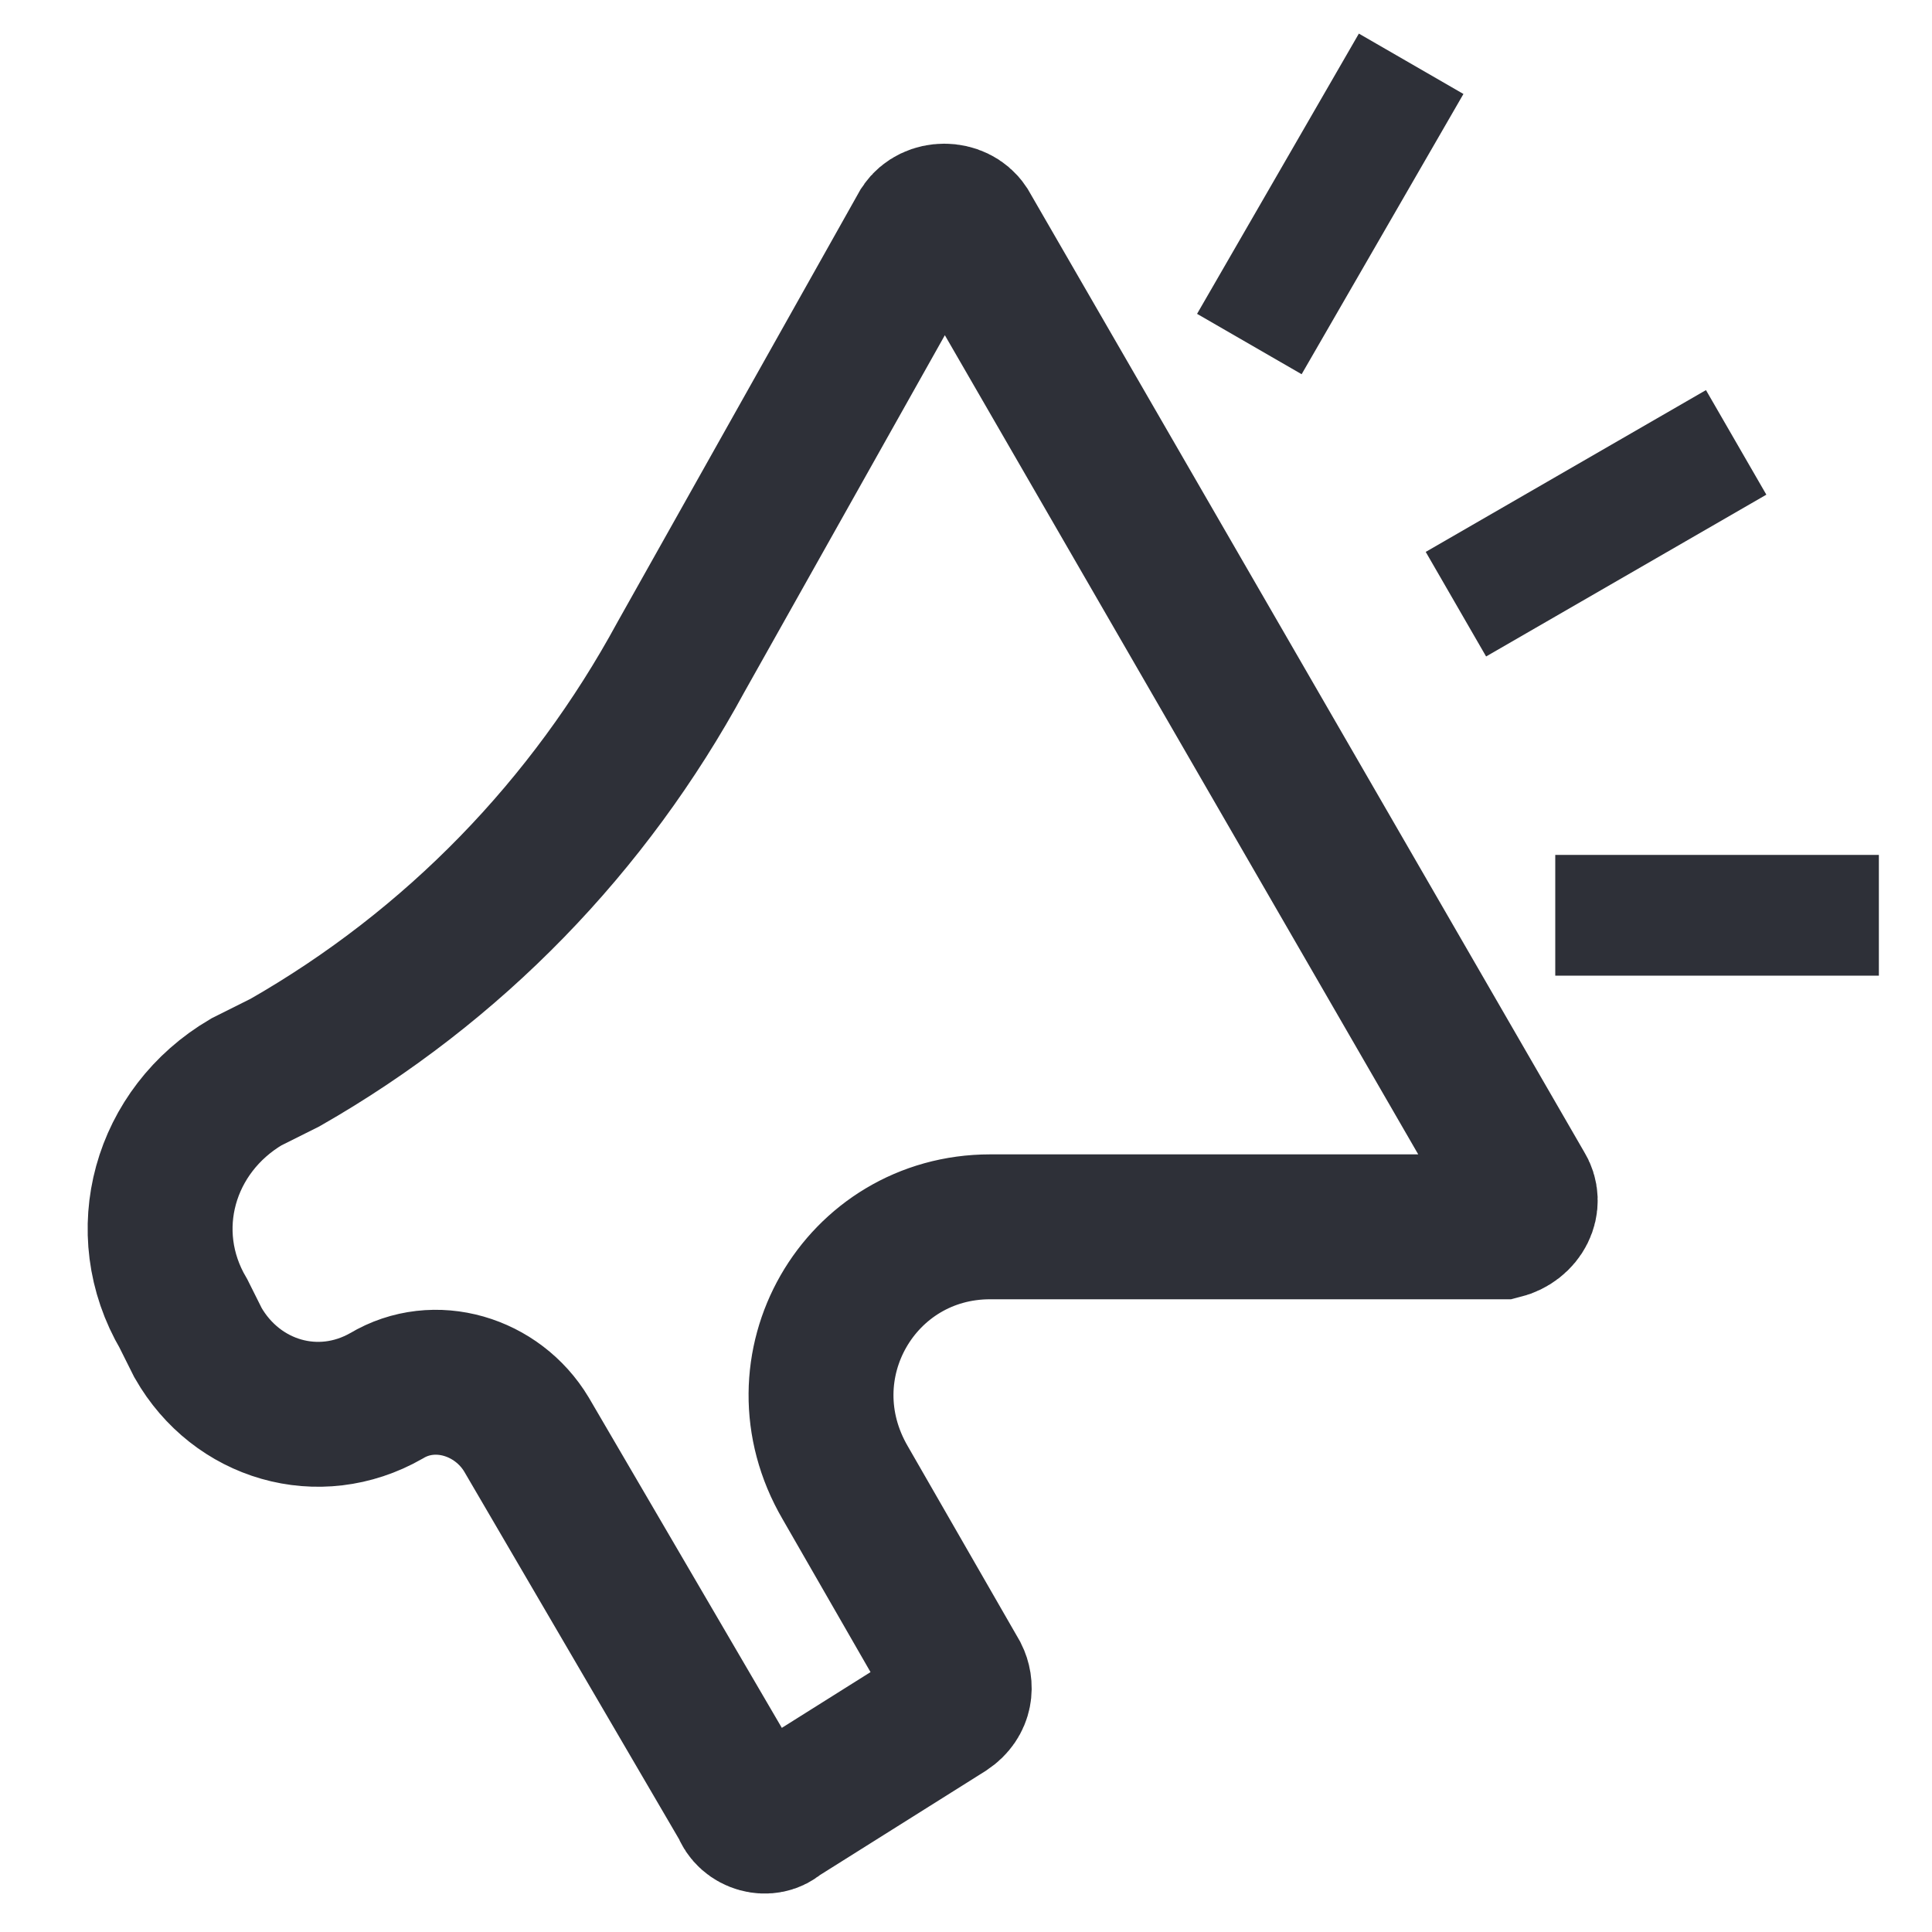
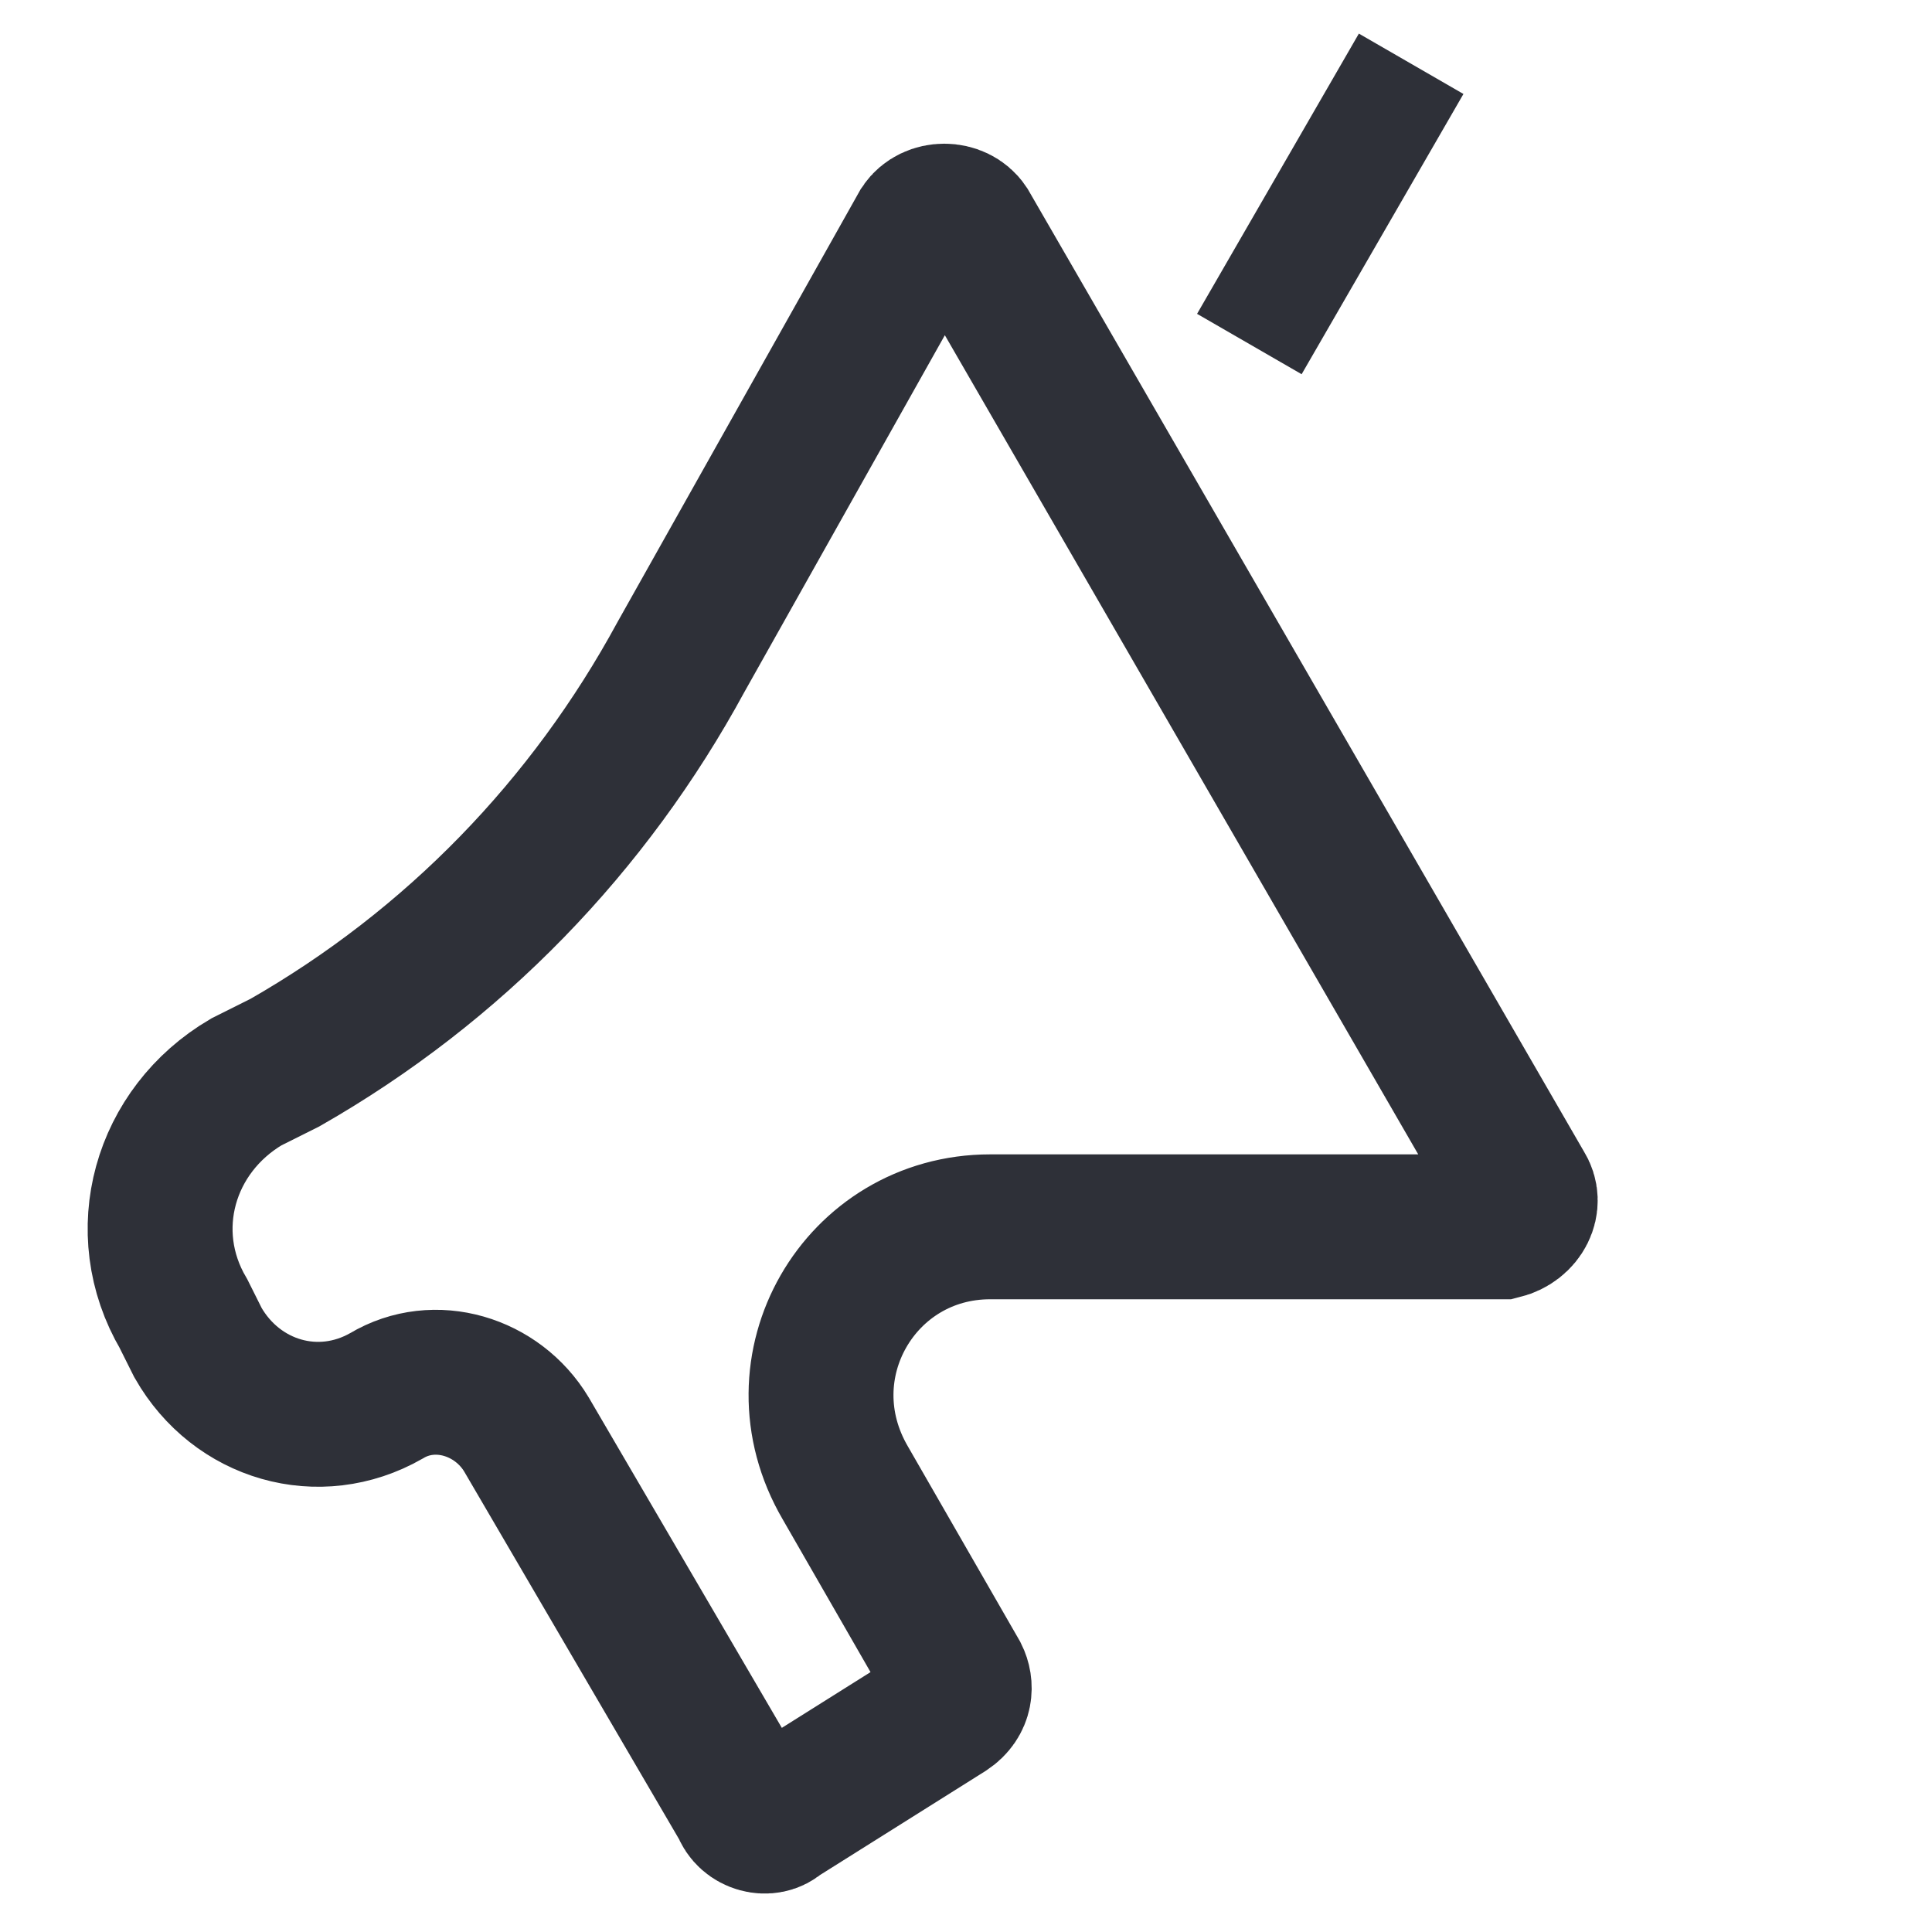
<svg xmlns="http://www.w3.org/2000/svg" xmlns:xlink="http://www.w3.org/1999/xlink" version="1.1" id="Layer_1" x="0px" y="0px" viewBox="0 0 40 40" style="enable-background:new 0 0 40 40;" xml:space="preserve">
  <style type="text/css">
	.st0{clip-path:url(#SVGID_00000098178816261308144380000016048304232417087637_);}
	.st1{fill:none;stroke:#2E3038;stroke-width:3;}
	.st2{fill:#2E3038;}
</style>
  <g>
    <defs>
      <rect id="SVGID_1_" width="40" height="40" />
    </defs>
    <clipPath id="SVGID_00000015322644811708826300000016401042999943709082_">
      <use xlink:href="#SVGID_1_" style="overflow:visible;" />
    </clipPath>
    <g style="clip-path:url(#SVGID_00000015322644811708826300000016401042999943709082_);">
      <path class="st1" d="M3.8,27.2c-1-1.7-0.4-3.8,1.3-4.8L5.9,22c3.5-2,6.3-4.9,8.2-8.4l5-8.9l0,0l0,0c0.2-0.3,0.7-0.3,0.9,0    l11.5,19.9c0.2,0.3,0,0.7-0.4,0.8l-10.6,0c-2.7,0-4.4,2.9-3,5.3l2.3,4c0.1,0.2,0.1,0.5-0.2,0.7l-3.5,2.2c-0.2,0.2-0.6,0.1-0.7-0.2    l-4.5-7.7c-0.6-1-1.9-1.4-2.9-0.8c-1.4,0.8-3.1,0.3-3.9-1.1L3.8,27.2z" />
-       <rect x="29.7" y="9.6" transform="matrix(0.866 -0.5 0.5 0.866 -1.002 17.963)" class="st2" width="6.7" height="2.5" />
      <rect x="24.2" y="3" transform="matrix(0.5 -0.866 0.866 0.5 10.086 25.955)" class="st2" width="6.7" height="2.5" />
-       <rect x="32.2" y="17.7" class="st2" width="6.7" height="2.5" />
    </g>
  </g>
</svg>